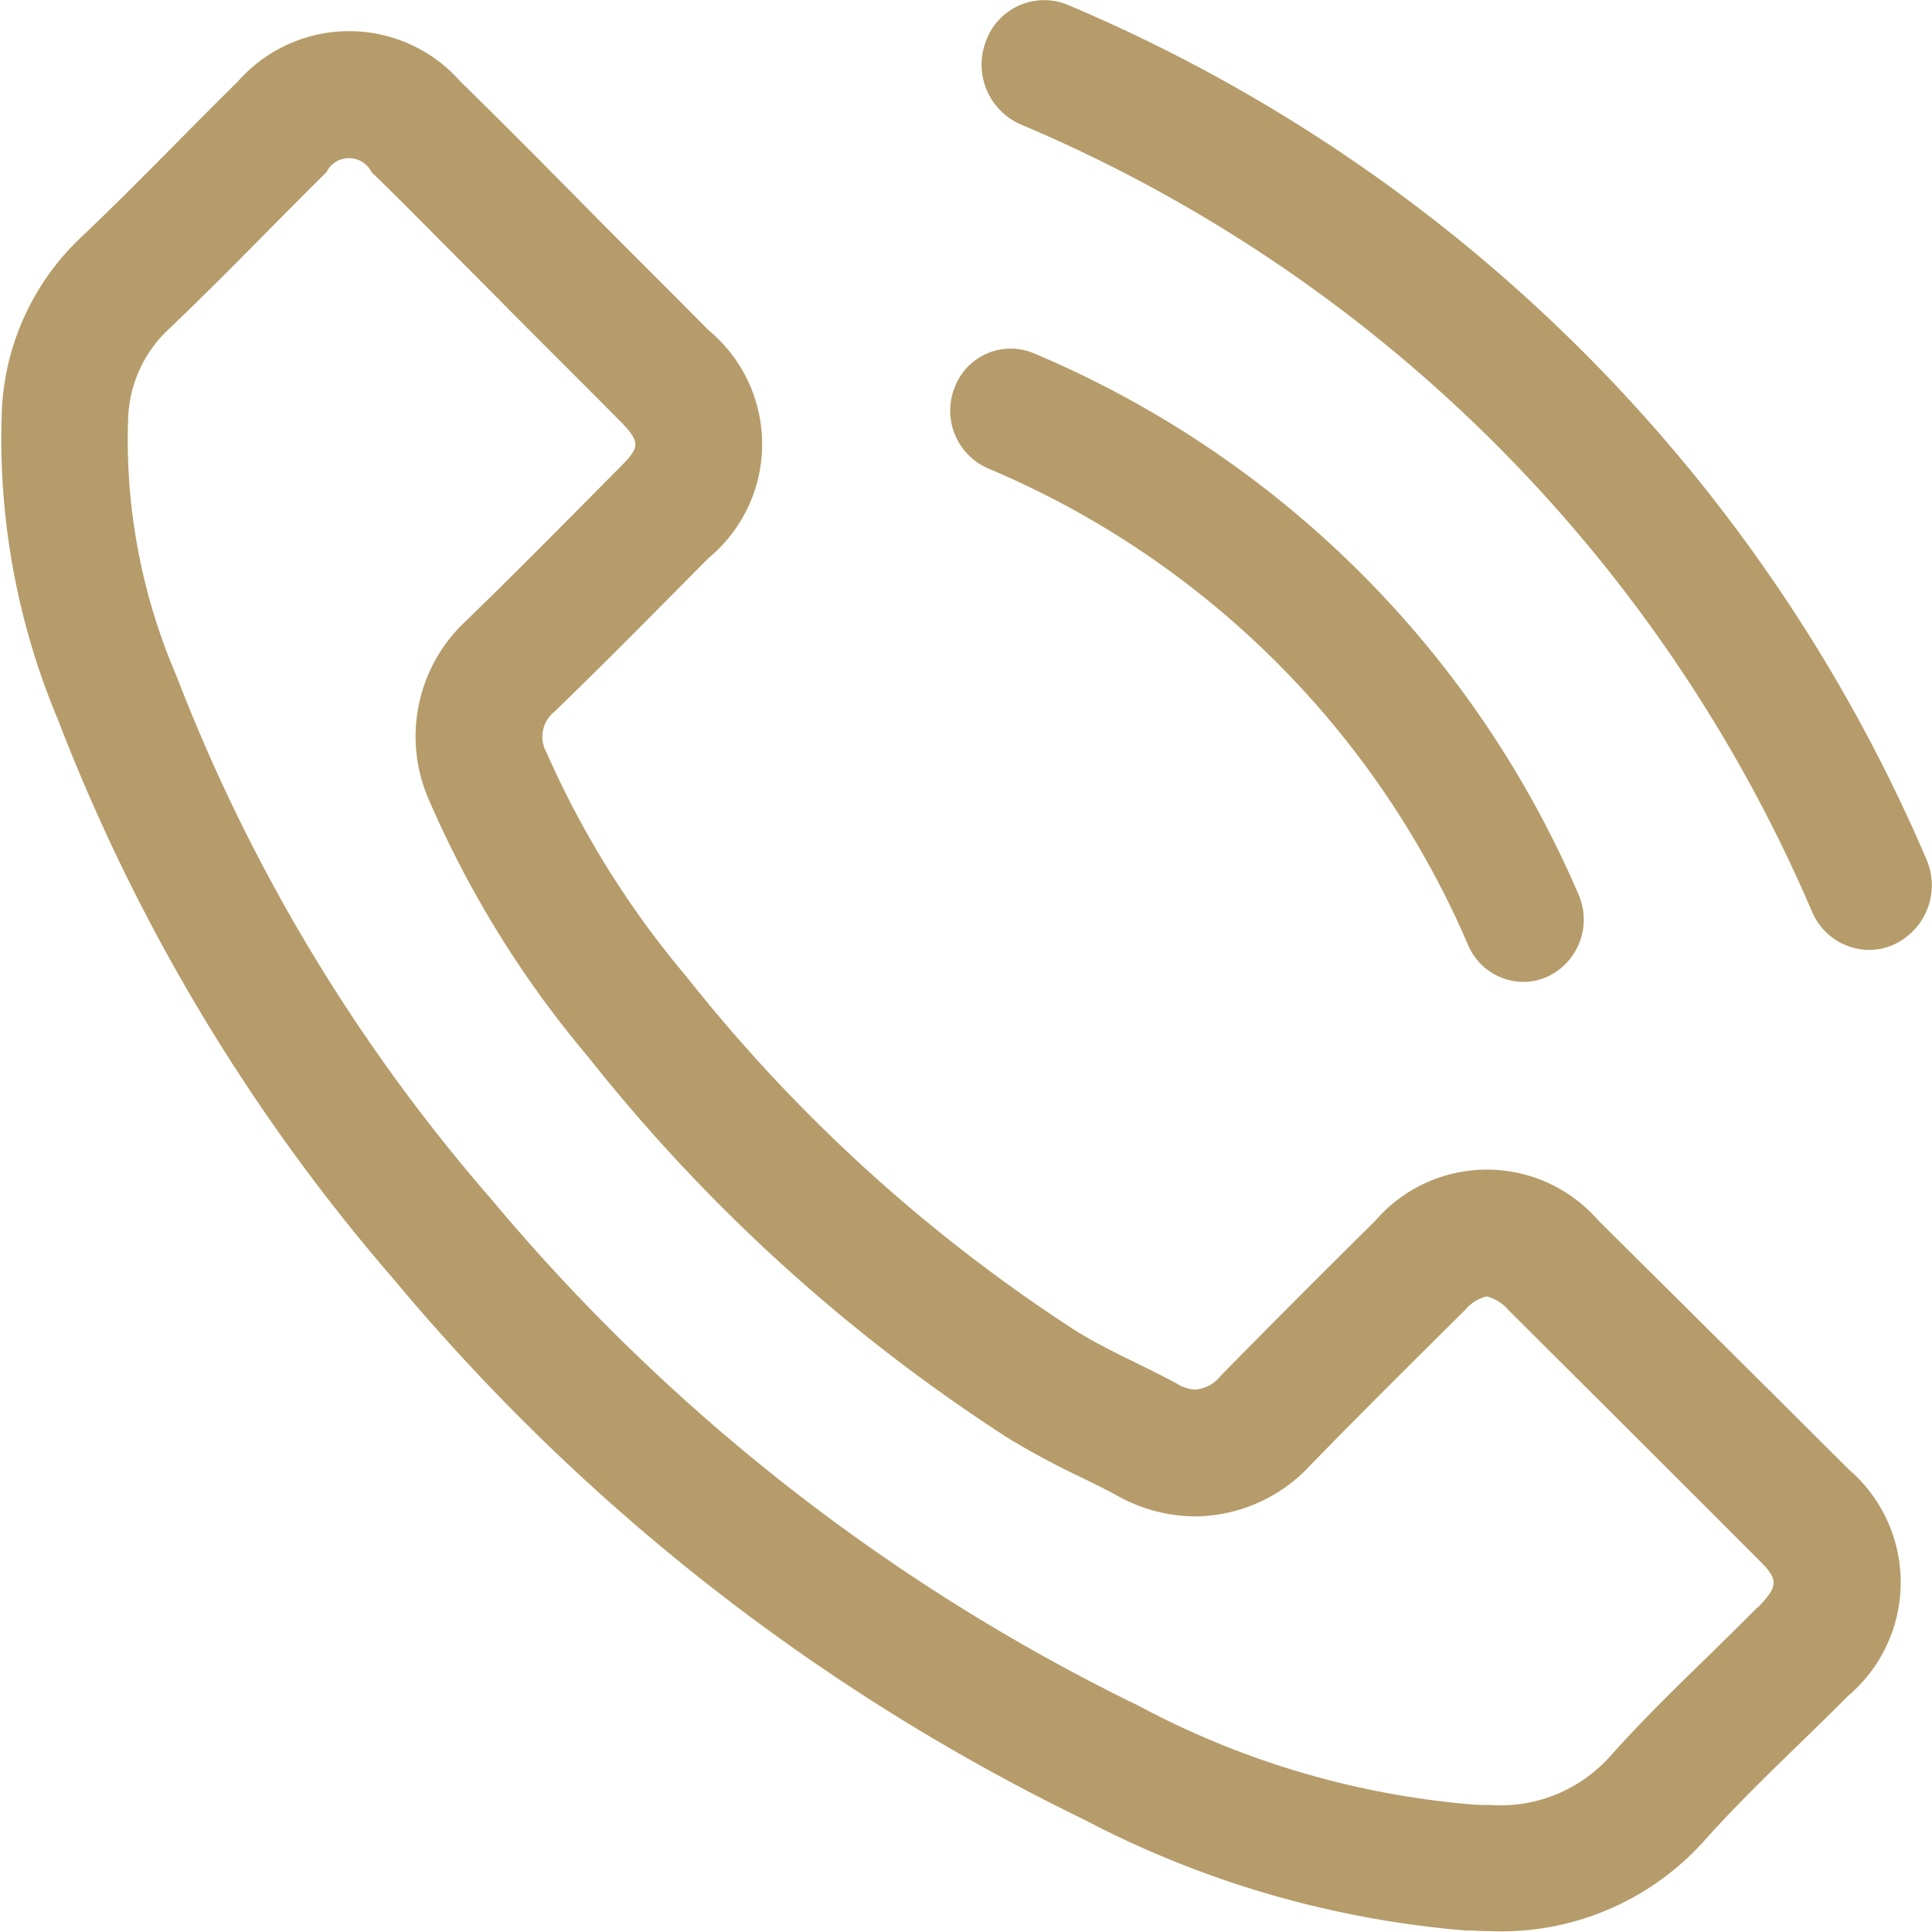
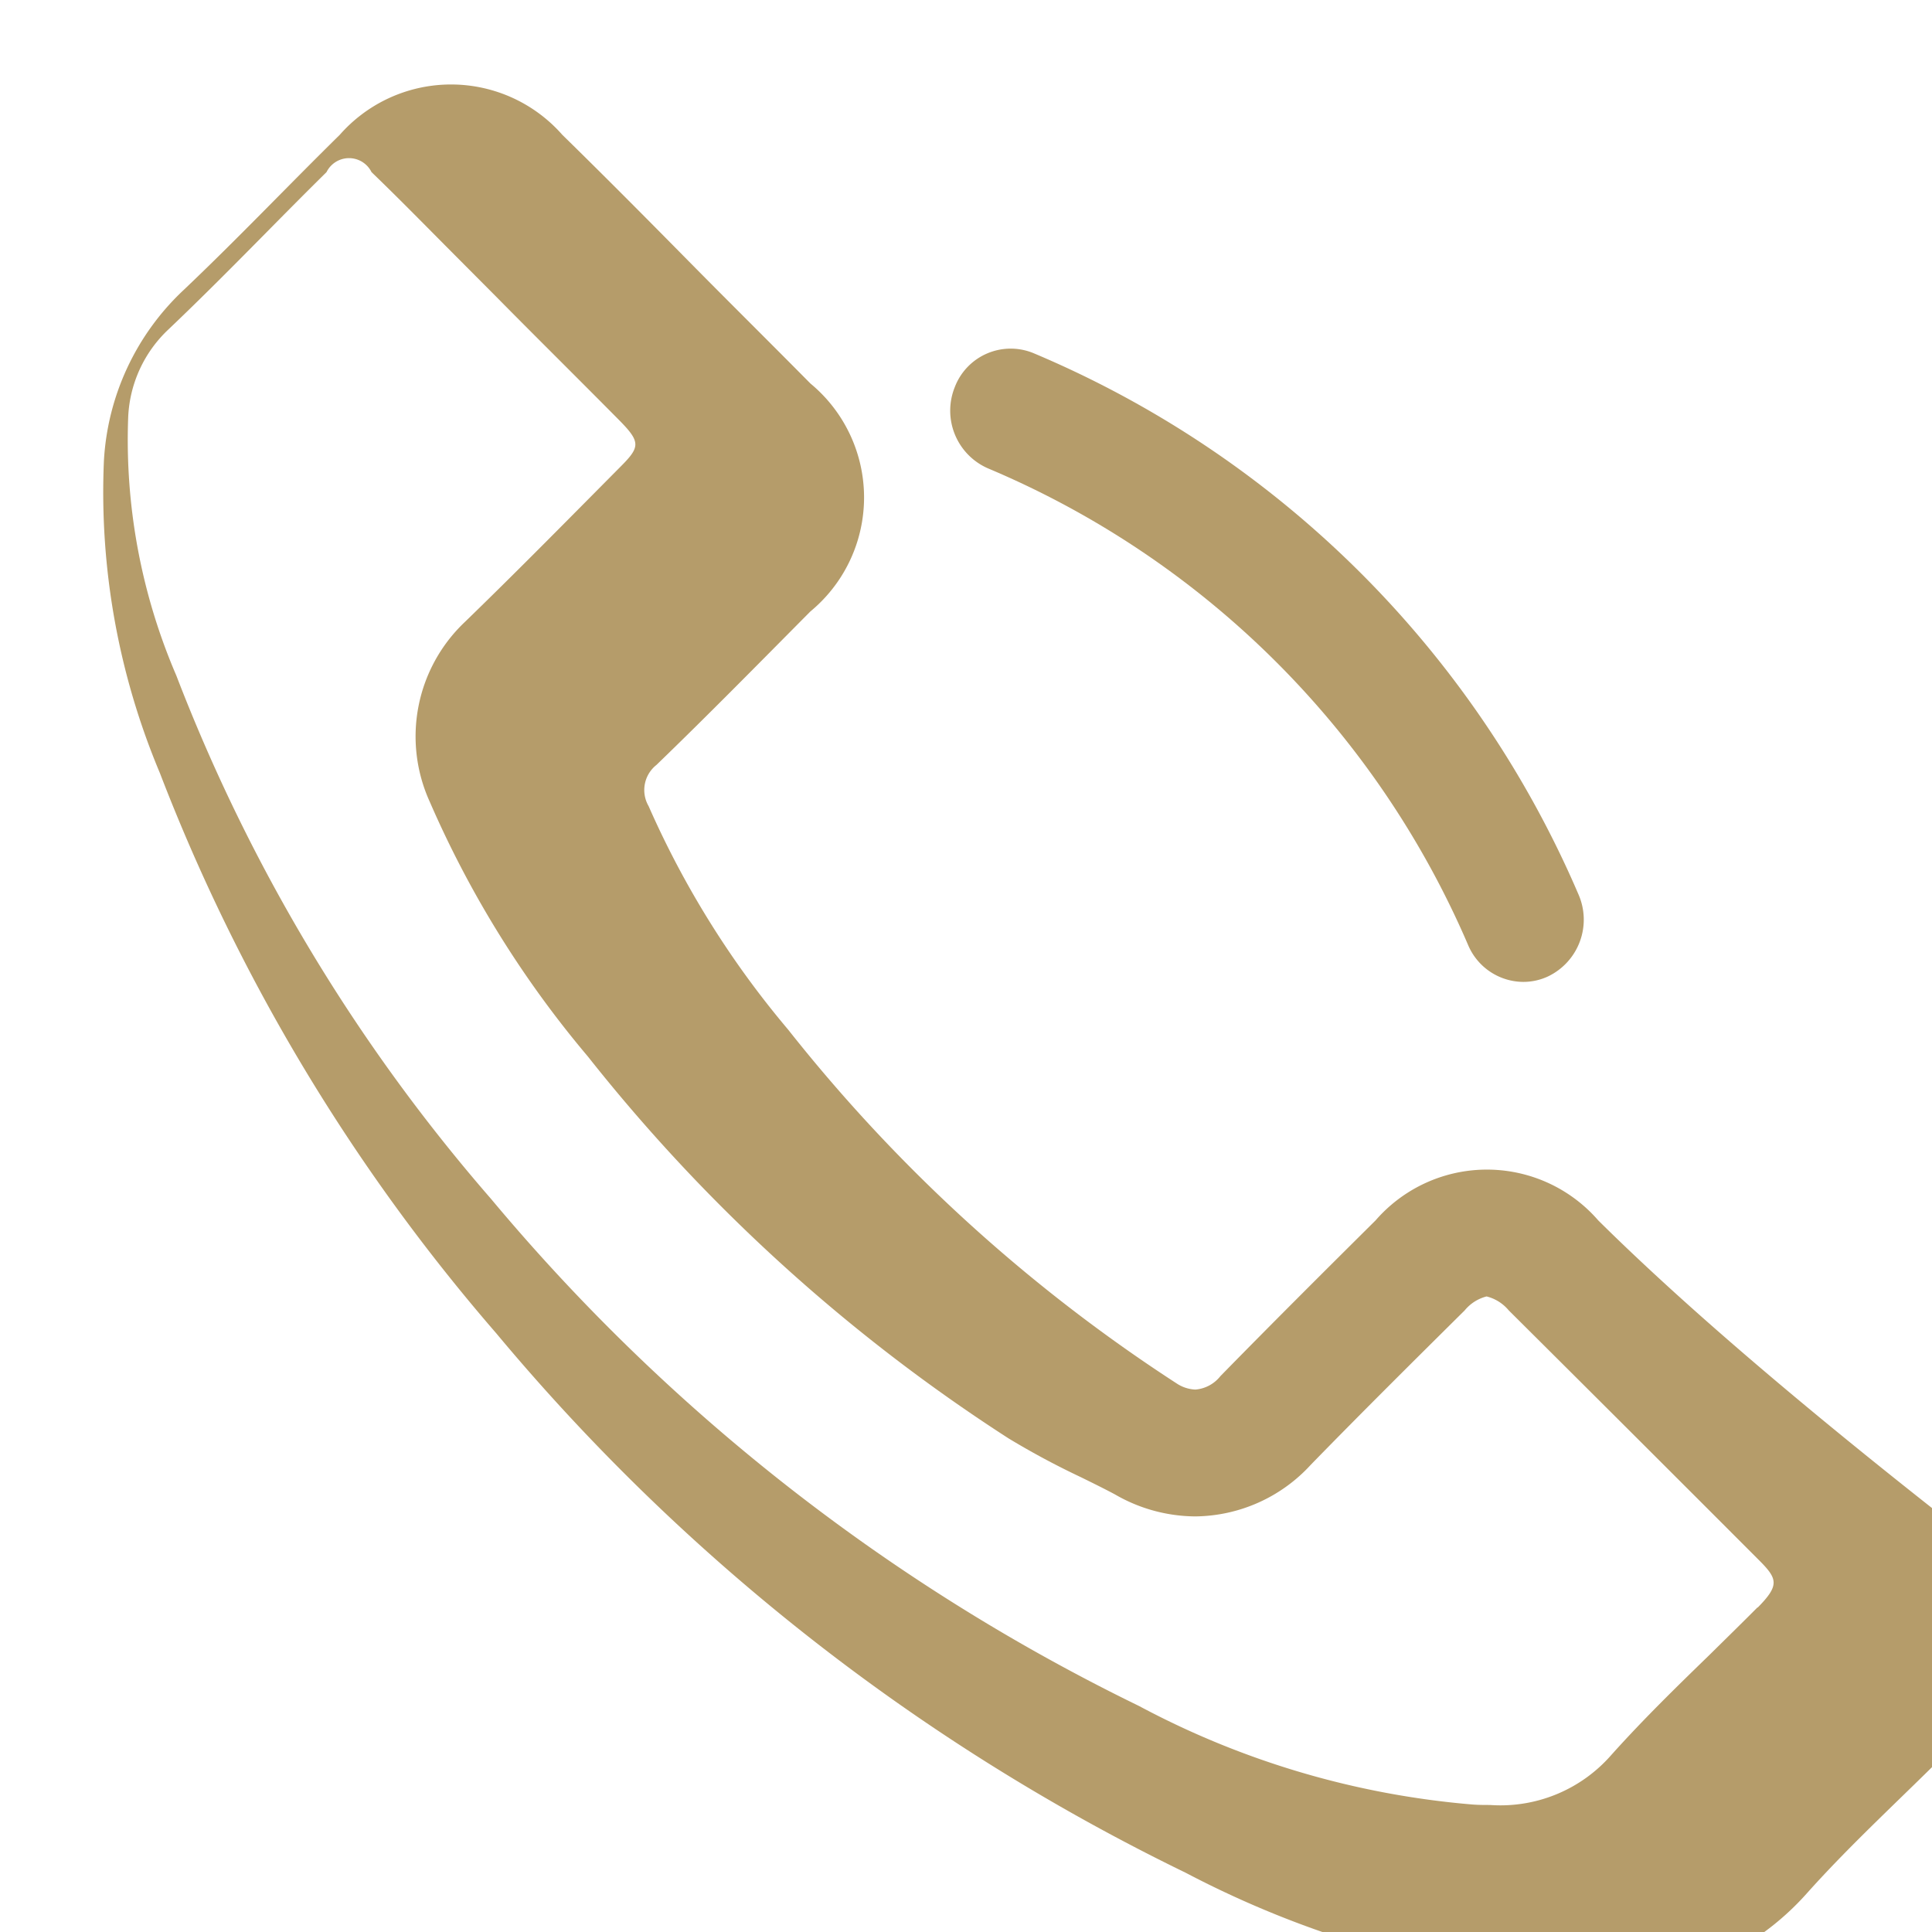
<svg xmlns="http://www.w3.org/2000/svg" width="20.473" height="20.473" viewBox="0 0 20.473 20.473">
  <defs>
    <style>.a{fill:#b59c6a;}</style>
  </defs>
-   <path class="a" d="M185.51,42.426a17.149,17.149,0,0,0-9.1-9.055.655.655,0,0,0-.863.377.691.691,0,0,0,.364.89,15.811,15.811,0,0,1,8.389,8.348.662.662,0,0,0,.6.4.639.639,0,0,0,.271-.06A.691.691,0,0,0,185.51,42.426Z" transform="translate(-165.096 -33.32)" />
  <path class="a" d="M175.4,40.091a9.581,9.581,0,0,1,5.089,5.053.639.639,0,0,0,.584.389.621.621,0,0,0,.262-.058.667.667,0,0,0,.322-.871,10.871,10.871,0,0,0-5.775-5.734.634.634,0,0,0-.834.362A.667.667,0,0,0,175.4,40.091Z" transform="translate(-164.931 -35.128)" />
-   <path class="a" d="M176.936,46.417a1.562,1.562,0,0,0-2.359,0c-.551.547-1.1,1.094-1.645,1.651a.377.377,0,0,1-.264.142.387.387,0,0,1-.19-.059c-.357-.195-.737-.352-1.08-.565a17.121,17.121,0,0,1-4.126-3.755,9.764,9.764,0,0,1-1.479-2.369.339.339,0,0,1,.083-.436c.552-.533,1.089-1.08,1.632-1.627a1.567,1.567,0,0,0,0-2.415c-.431-.436-.862-.862-1.294-1.3s-.885-.895-1.335-1.335a1.57,1.57,0,0,0-2.359,0c-.556.547-1.089,1.108-1.655,1.645a2.685,2.685,0,0,0-.844,1.812,7.679,7.679,0,0,0,.593,3.305,20.058,20.058,0,0,0,3.565,5.938,22.055,22.055,0,0,0,7.305,5.716,10.565,10.565,0,0,0,4.047,1.177c.087,0,.174.007.26.007a2.889,2.889,0,0,0,2.285-.976c.473-.528,1.006-1.011,1.507-1.516a1.577,1.577,0,0,0,.009-2.4Q178.267,47.736,176.936,46.417Zm1.689,4.1c-.165.166-.334.331-.5.495-.348.338-.708.688-1.052,1.072a1.559,1.559,0,0,1-1.283.528c-.061,0-.122,0-.187-.005a9.1,9.1,0,0,1-3.533-1.044,20.809,20.809,0,0,1-6.866-5.373,18.643,18.643,0,0,1-3.335-5.545,6.32,6.32,0,0,1-.511-2.728,1.354,1.354,0,0,1,.43-.944c.349-.332.687-.673,1.024-1.014.214-.217.429-.434.648-.65a.266.266,0,0,1,.477,0c.3.289.587.583.879.876l.442.444c.219.222.439.442.658.661s.423.423.637.639c.247.249.232.293,0,.524l-.227.229c-.459.463-.917.926-1.4,1.394a1.67,1.67,0,0,0-.372,1.905,10.927,10.927,0,0,0,1.676,2.7,18.366,18.366,0,0,0,4.457,4.046,8.426,8.426,0,0,0,.766.411c.128.063.256.126.362.183a1.715,1.715,0,0,0,.85.233,1.681,1.681,0,0,0,1.226-.548c.53-.544,1.069-1.079,1.63-1.635a.441.441,0,0,1,.232-.148.446.446,0,0,1,.235.148q1.326,1.319,2.646,2.641C178.839,50.216,178.86,50.282,178.625,50.521Z" transform="translate(-160 -33.485)" />
+   <path class="a" d="M176.936,46.417a1.562,1.562,0,0,0-2.359,0c-.551.547-1.1,1.094-1.645,1.651a.377.377,0,0,1-.264.142.387.387,0,0,1-.19-.059a17.121,17.121,0,0,1-4.126-3.755,9.764,9.764,0,0,1-1.479-2.369.339.339,0,0,1,.083-.436c.552-.533,1.089-1.08,1.632-1.627a1.567,1.567,0,0,0,0-2.415c-.431-.436-.862-.862-1.294-1.3s-.885-.895-1.335-1.335a1.57,1.57,0,0,0-2.359,0c-.556.547-1.089,1.108-1.655,1.645a2.685,2.685,0,0,0-.844,1.812,7.679,7.679,0,0,0,.593,3.305,20.058,20.058,0,0,0,3.565,5.938,22.055,22.055,0,0,0,7.305,5.716,10.565,10.565,0,0,0,4.047,1.177c.087,0,.174.007.26.007a2.889,2.889,0,0,0,2.285-.976c.473-.528,1.006-1.011,1.507-1.516a1.577,1.577,0,0,0,.009-2.4Q178.267,47.736,176.936,46.417Zm1.689,4.1c-.165.166-.334.331-.5.495-.348.338-.708.688-1.052,1.072a1.559,1.559,0,0,1-1.283.528c-.061,0-.122,0-.187-.005a9.1,9.1,0,0,1-3.533-1.044,20.809,20.809,0,0,1-6.866-5.373,18.643,18.643,0,0,1-3.335-5.545,6.32,6.32,0,0,1-.511-2.728,1.354,1.354,0,0,1,.43-.944c.349-.332.687-.673,1.024-1.014.214-.217.429-.434.648-.65a.266.266,0,0,1,.477,0c.3.289.587.583.879.876l.442.444c.219.222.439.442.658.661s.423.423.637.639c.247.249.232.293,0,.524l-.227.229c-.459.463-.917.926-1.4,1.394a1.67,1.67,0,0,0-.372,1.905,10.927,10.927,0,0,0,1.676,2.7,18.366,18.366,0,0,0,4.457,4.046,8.426,8.426,0,0,0,.766.411c.128.063.256.126.362.183a1.715,1.715,0,0,0,.85.233,1.681,1.681,0,0,0,1.226-.548c.53-.544,1.069-1.079,1.63-1.635a.441.441,0,0,1,.232-.148.446.446,0,0,1,.235.148q1.326,1.319,2.646,2.641C178.839,50.216,178.86,50.282,178.625,50.521Z" transform="translate(-160 -33.485)" />
</svg>